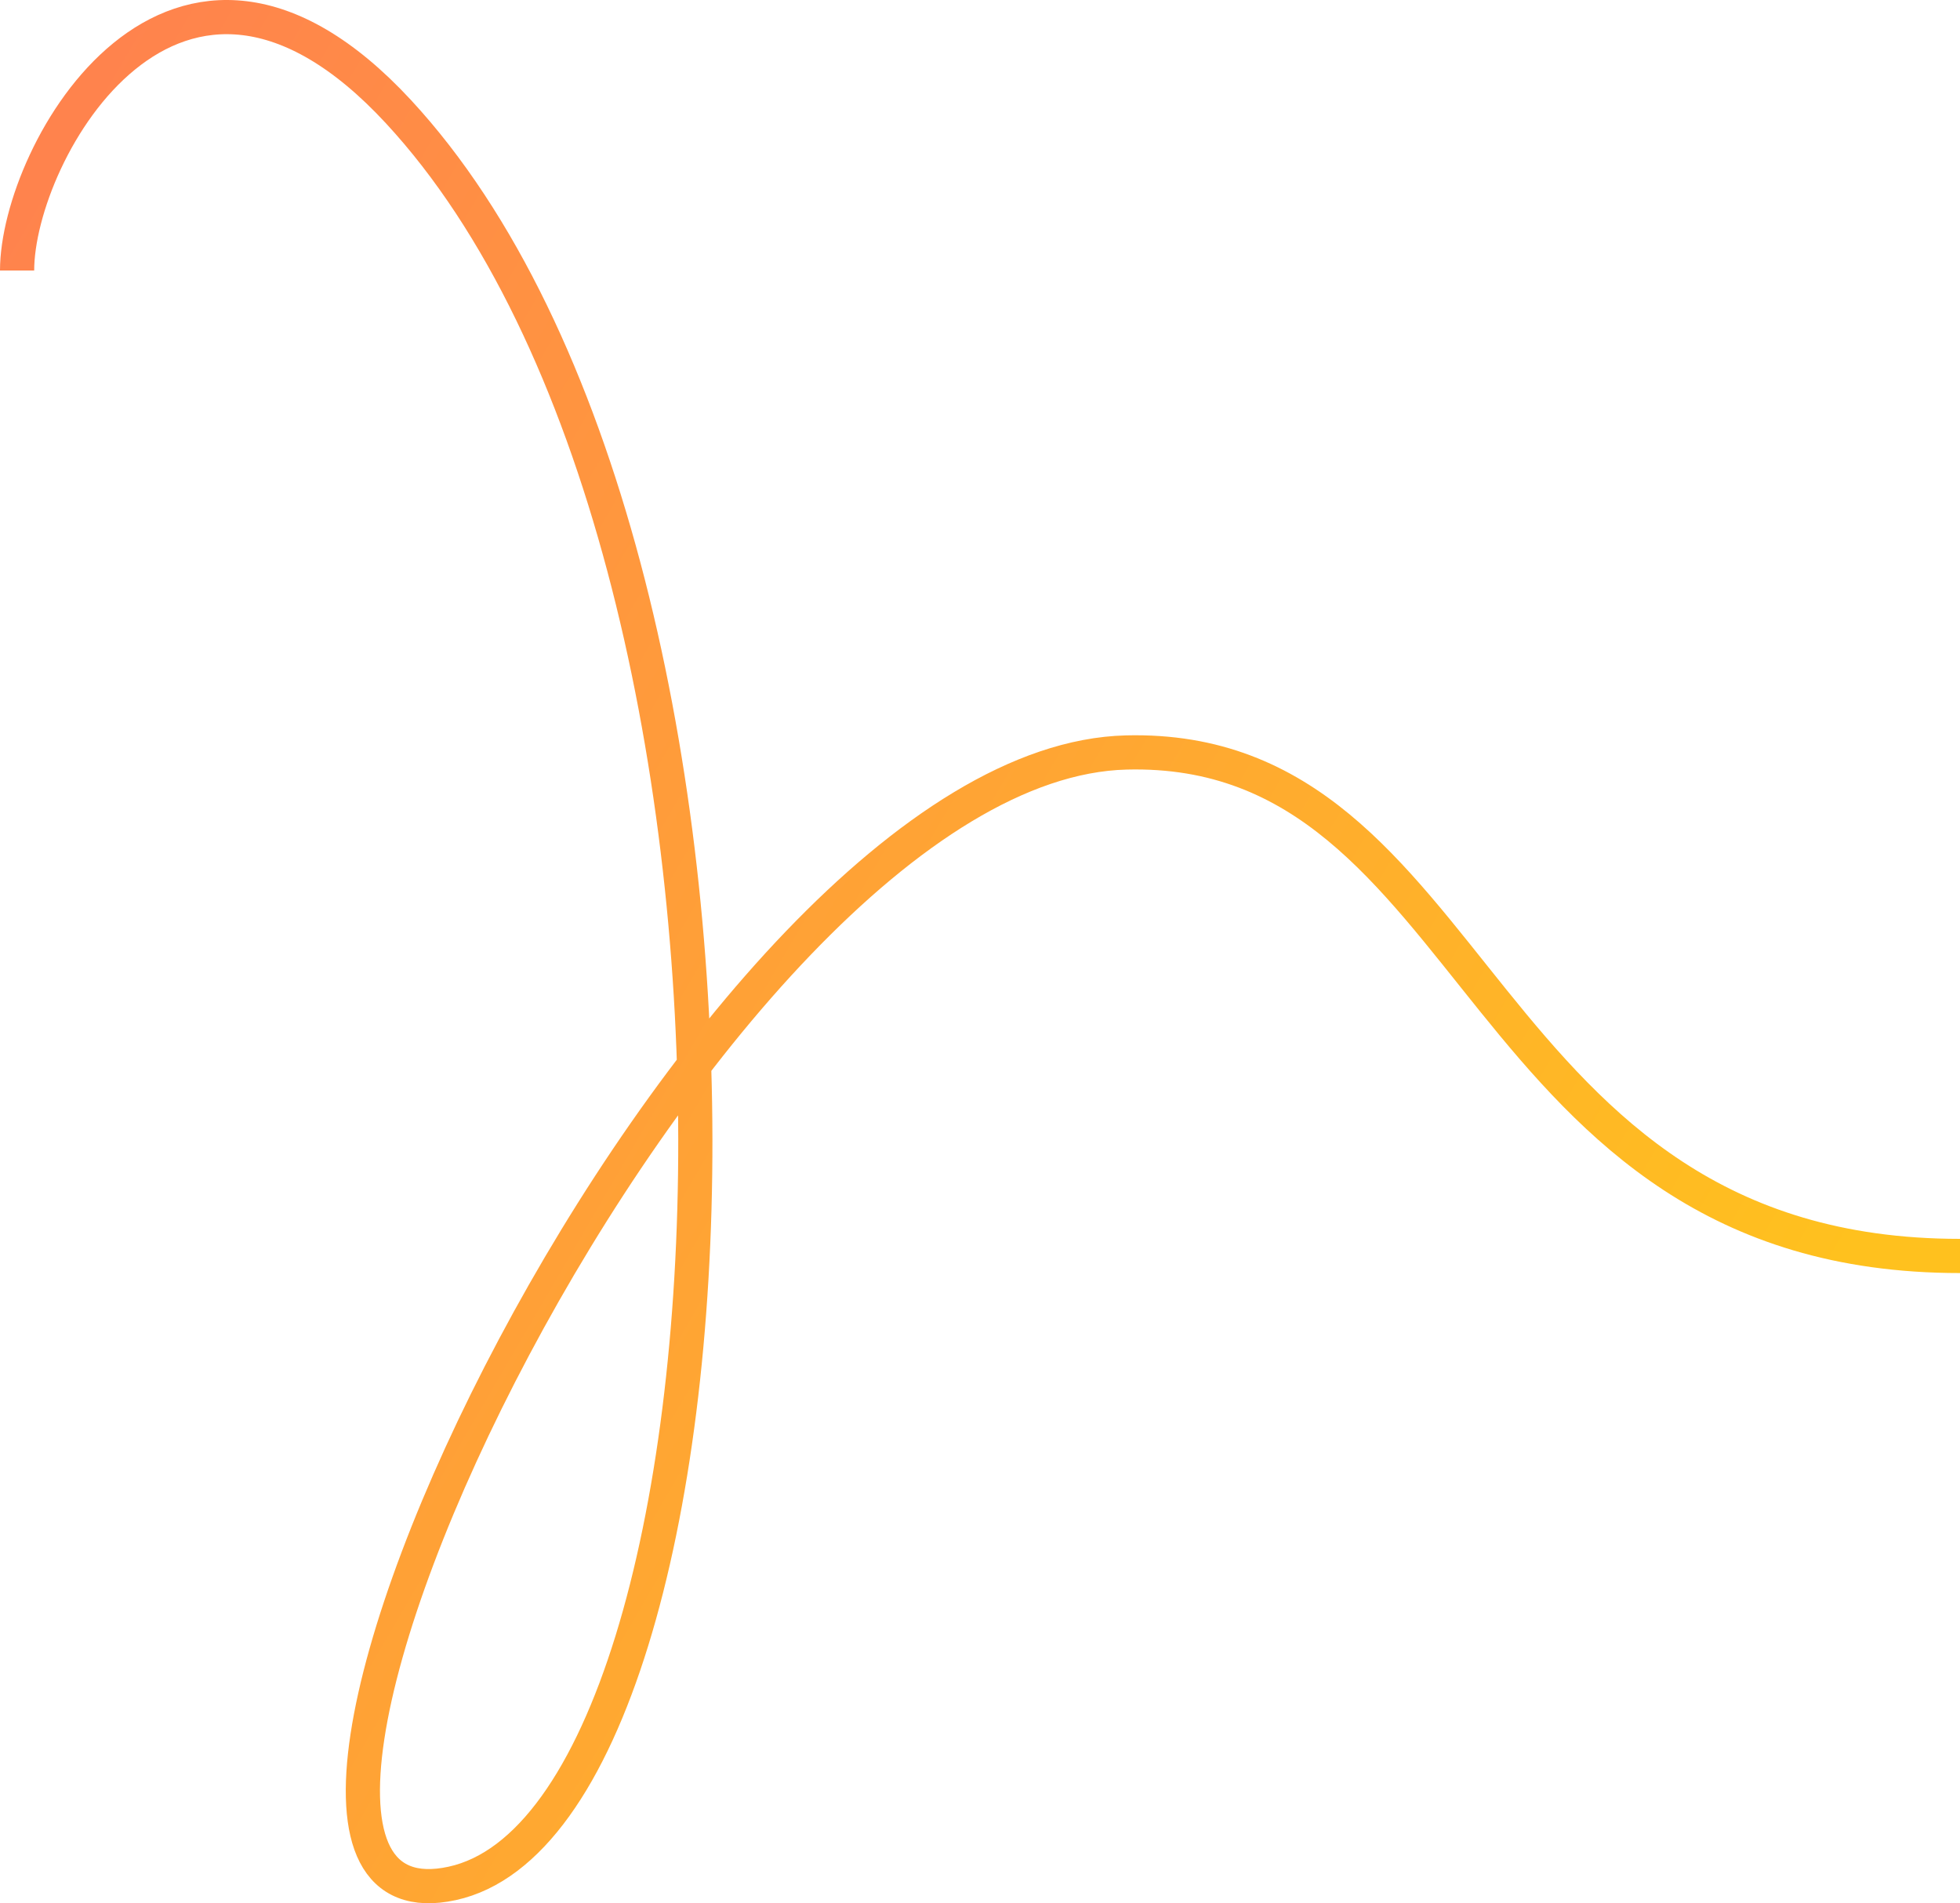
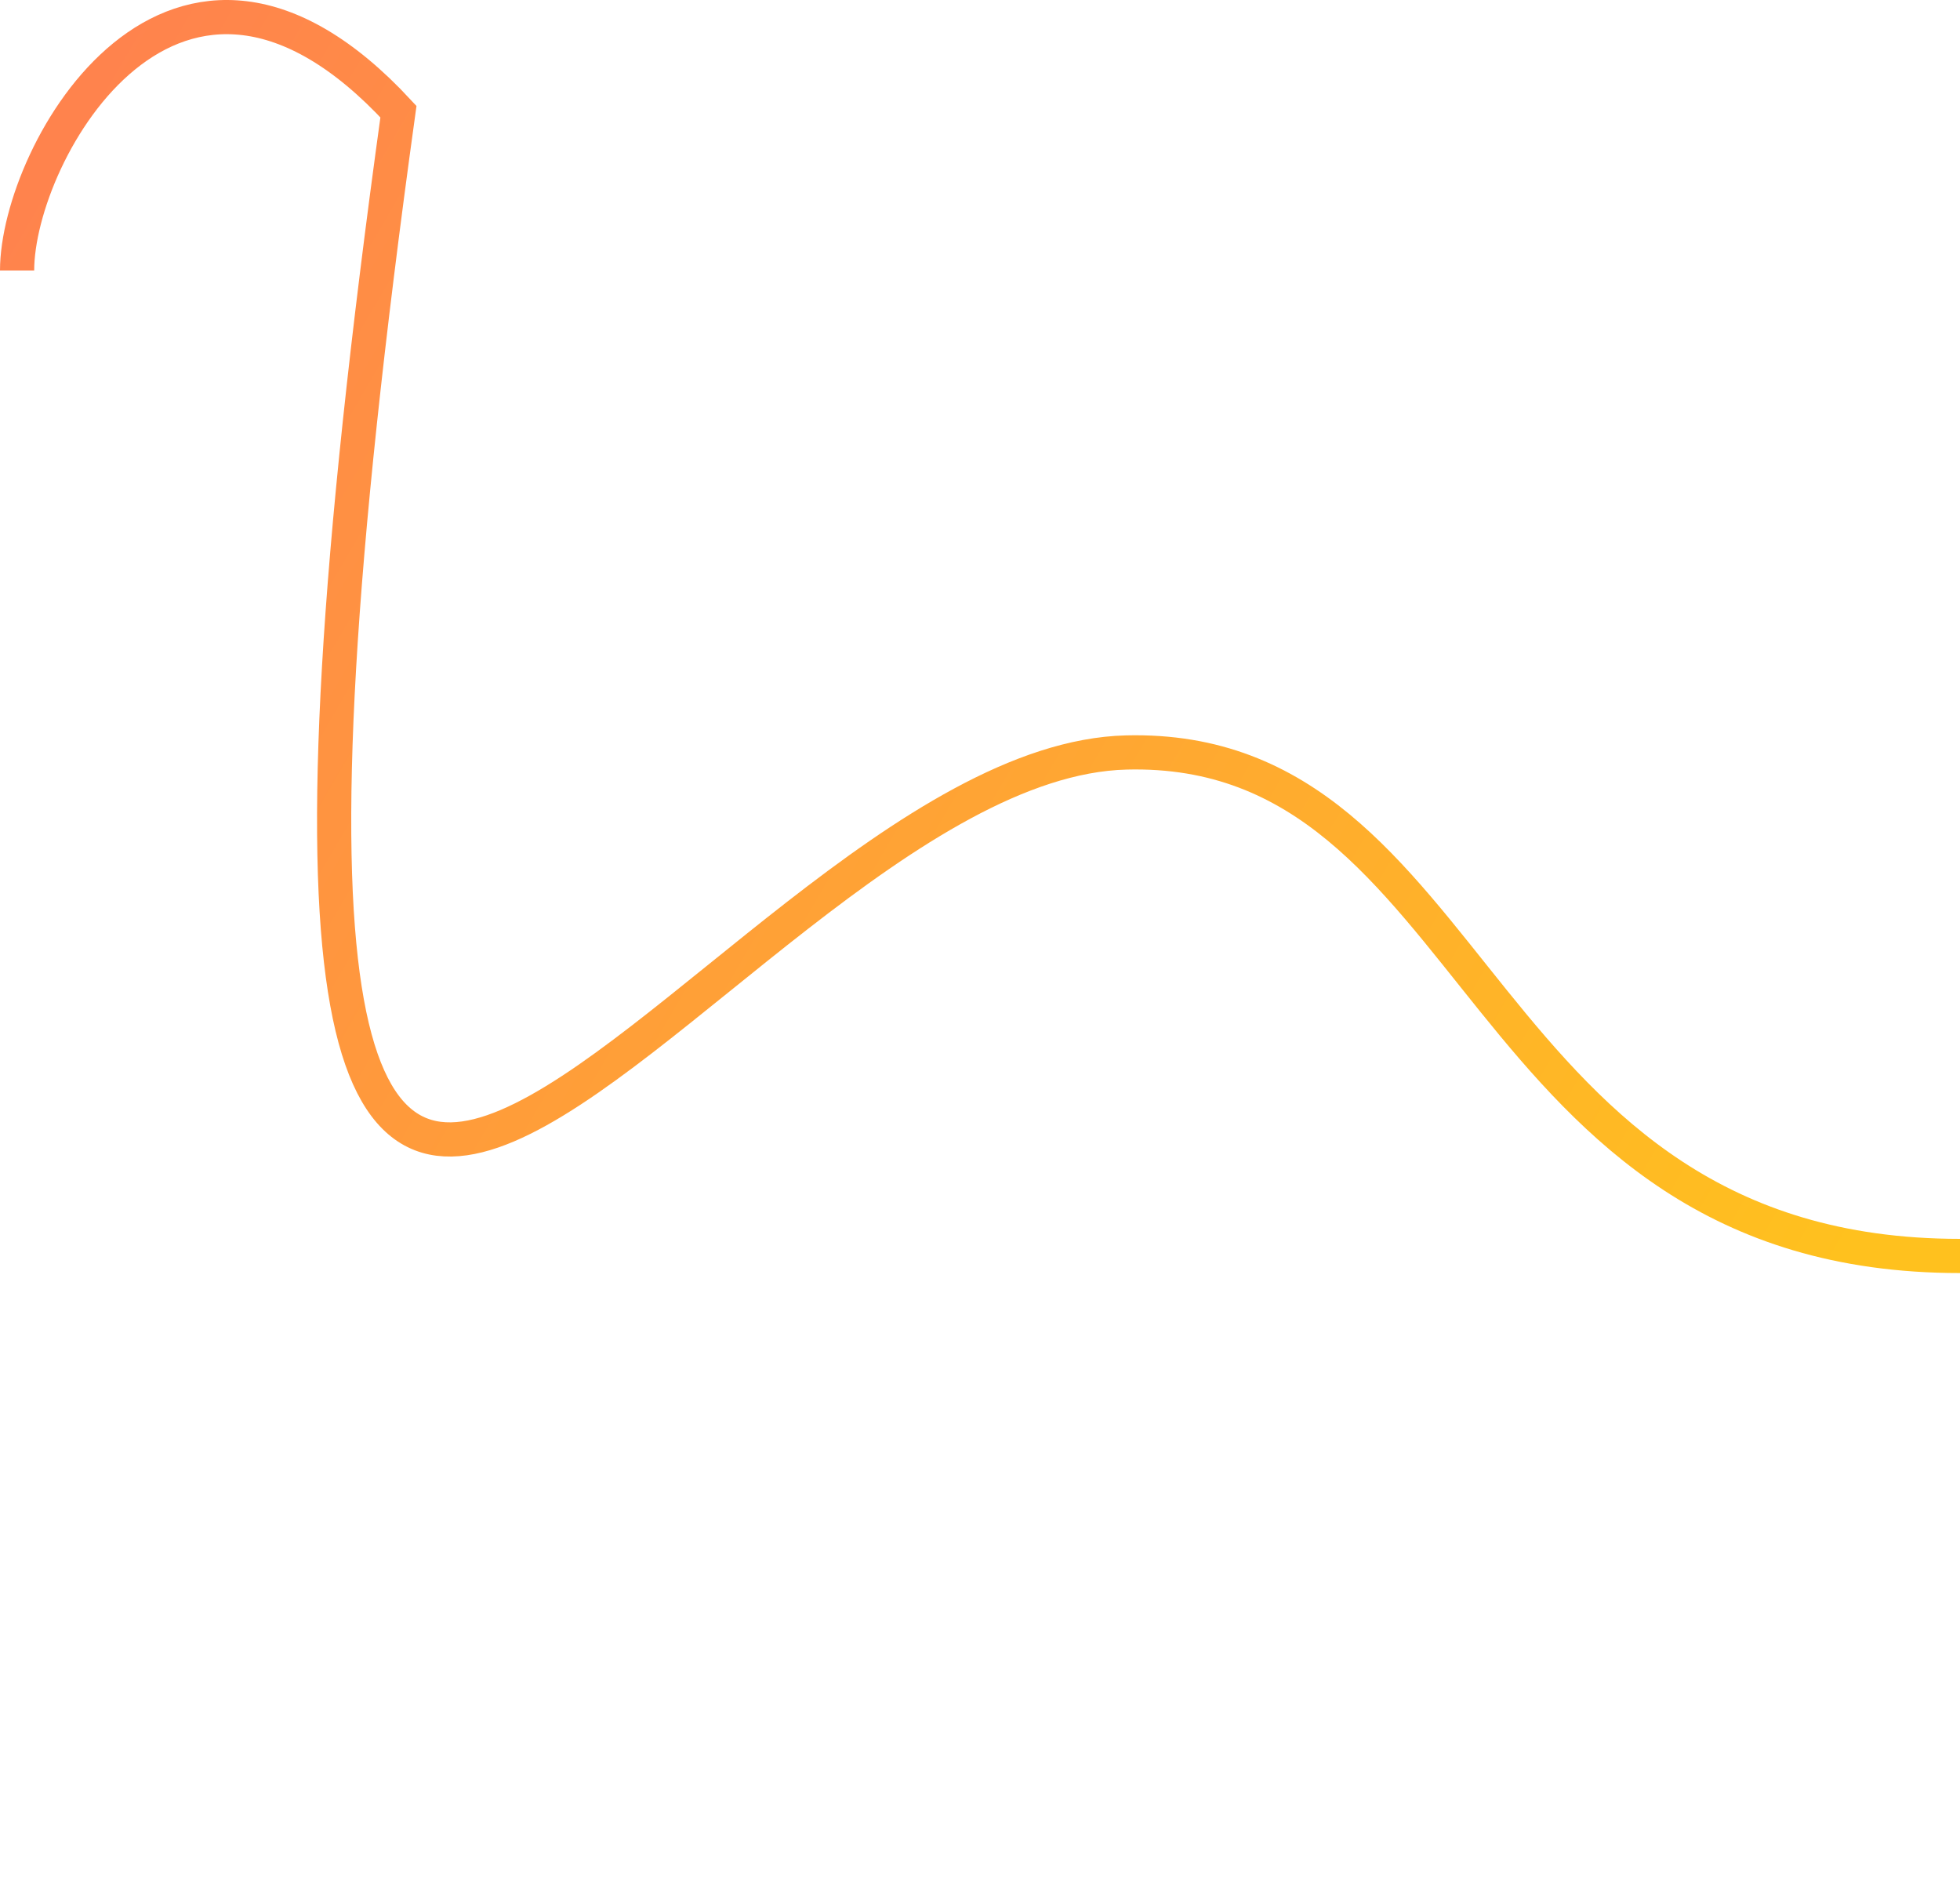
<svg xmlns="http://www.w3.org/2000/svg" width="344" height="334" viewBox="0 0 344 334" fill="none">
-   <path d="M3 47.473C3 26.684 30.801 -22.672 69.931 19.595C142.112 97.56 133.56 318.733 79.359 330.518C25.157 342.304 123.083 133.938 197.669 132.052C260.428 130.466 258 220.407 344 220.407" stroke="url(#paint0_linear_1323_494)" stroke-width="6" />
+   <path d="M3 47.473C3 26.684 30.801 -22.672 69.931 19.595C25.157 342.304 123.083 133.938 197.669 132.052C260.428 130.466 258 220.407 344 220.407" stroke="url(#paint0_linear_1323_494)" stroke-width="6" />
  <defs>
    <linearGradient id="paint0_linear_1323_494" x1="321.032" y1="226.555" x2="-19.666" y2="28.26" gradientUnits="userSpaceOnUse">
      <stop stop-color="#FFC11E" />
      <stop offset="1" stop-color="#FF7F50" />
    </linearGradient>
  </defs>
</svg>